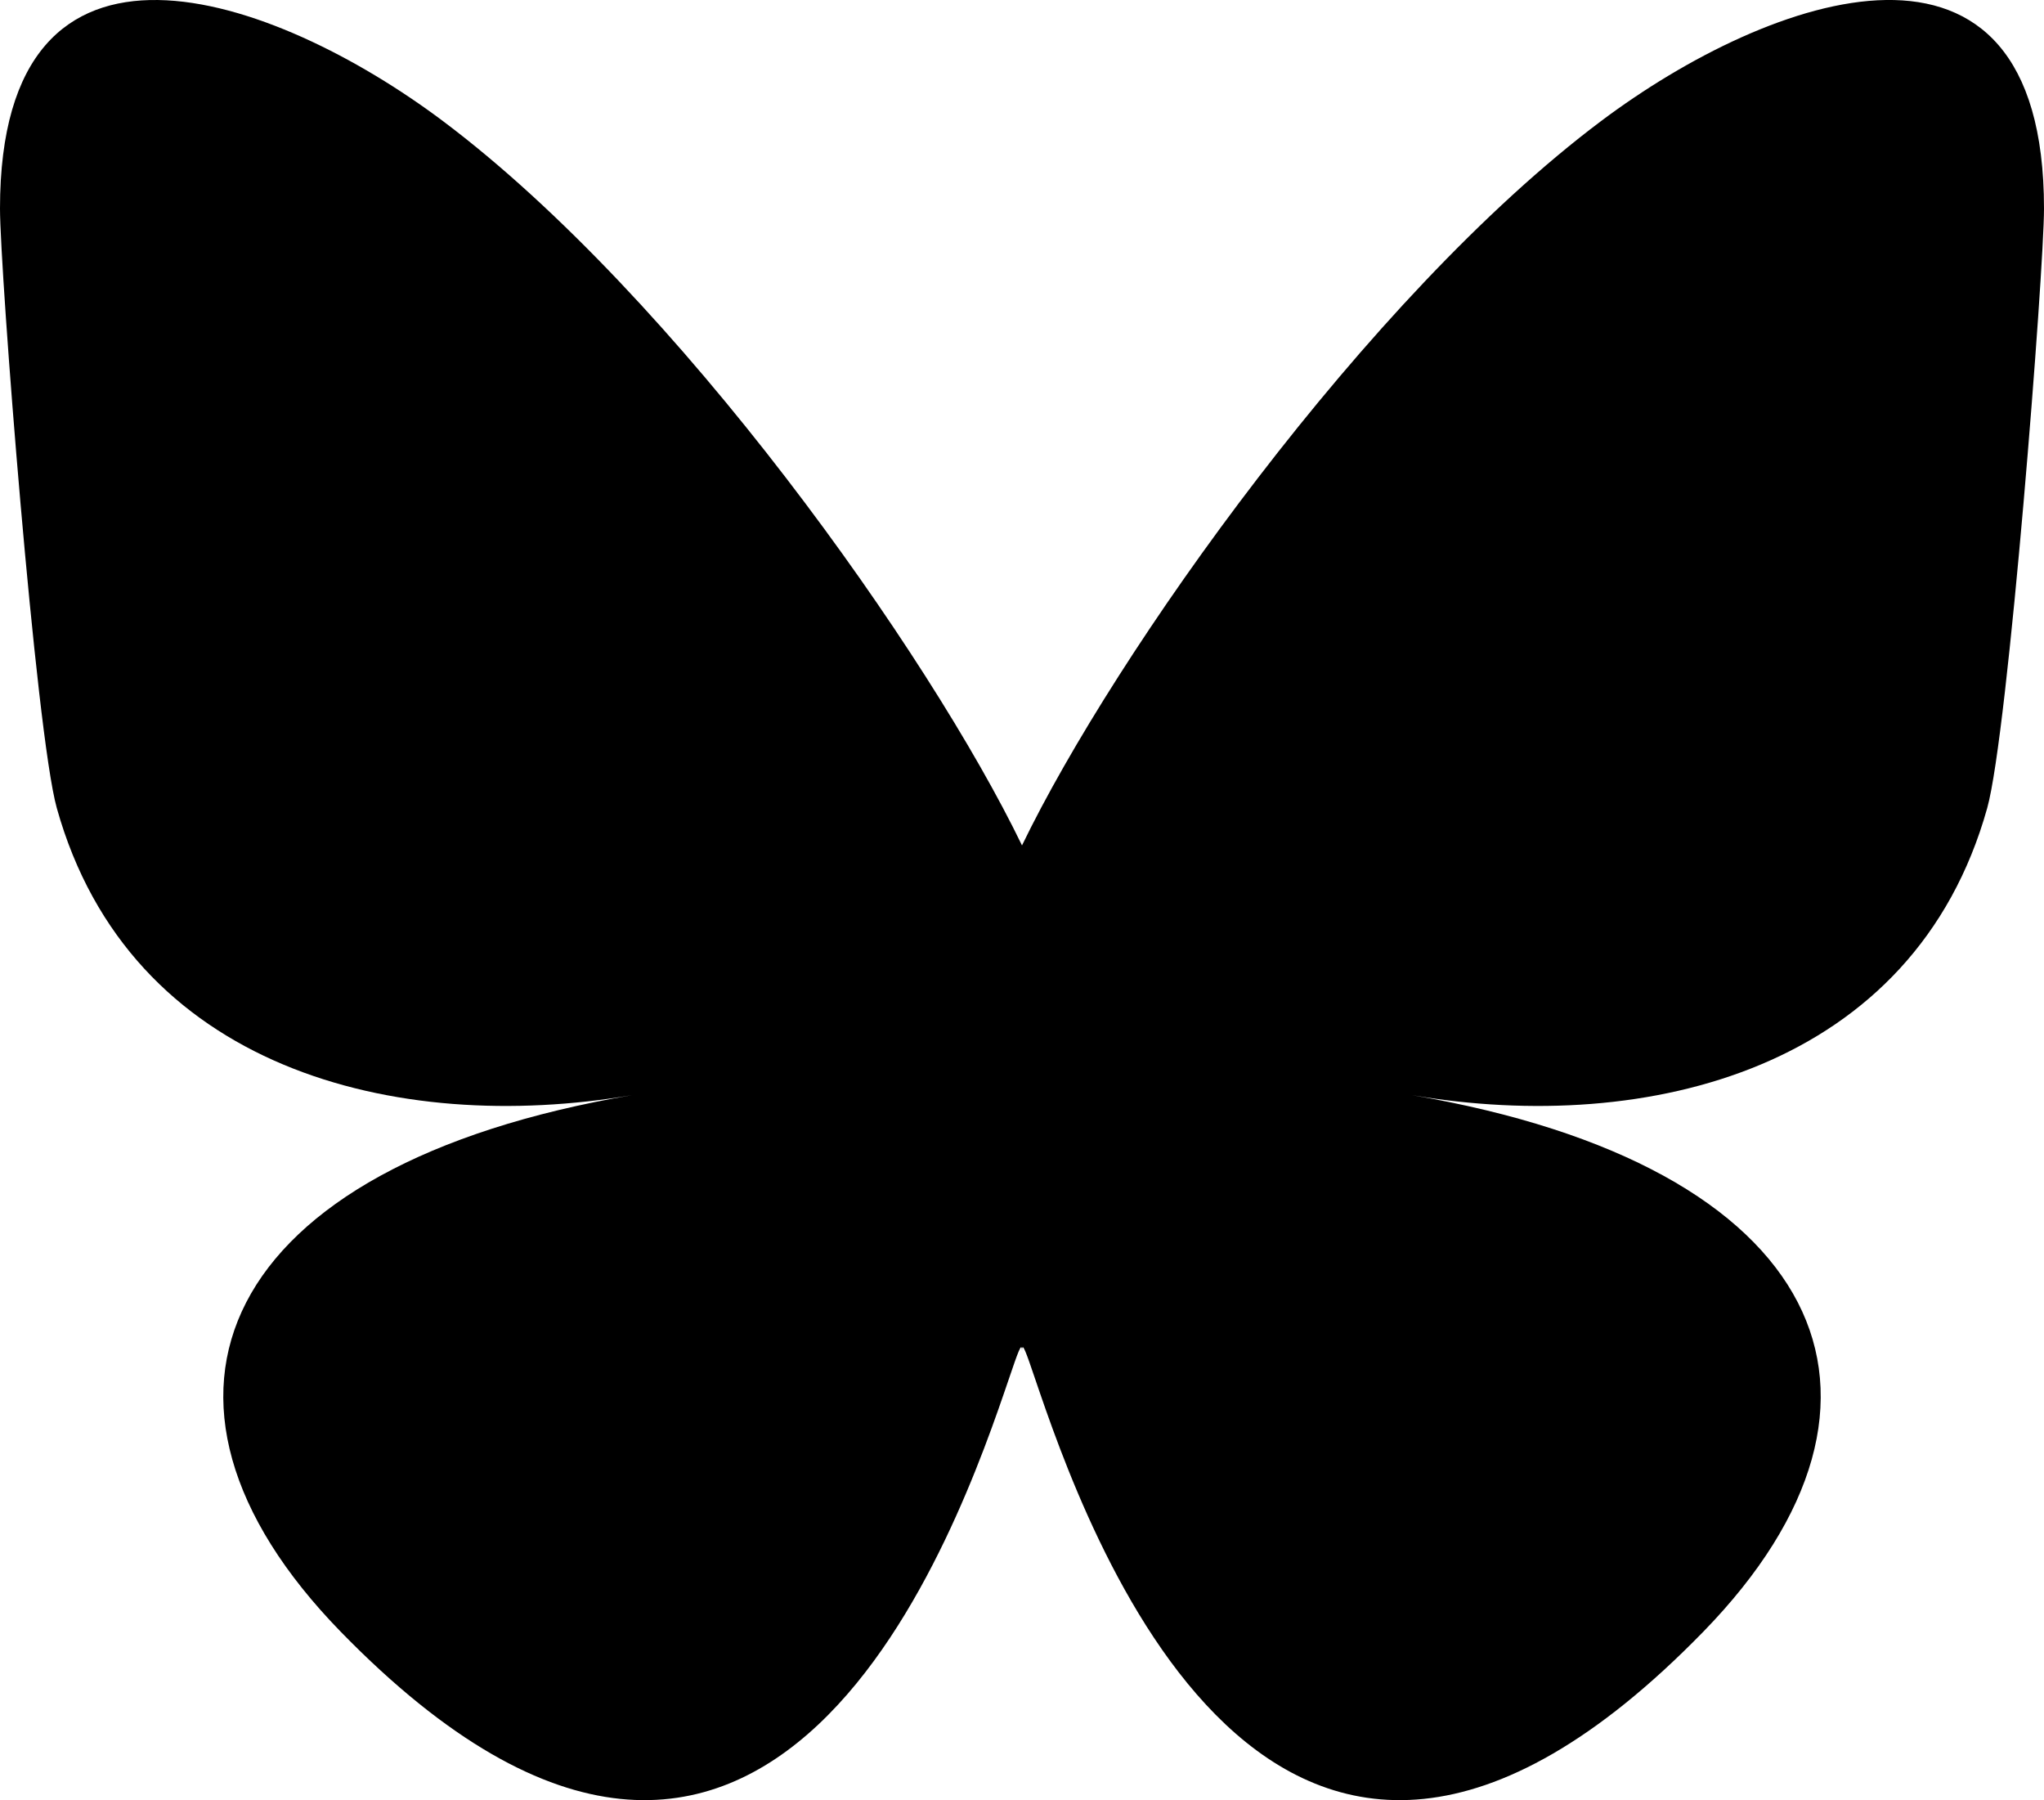
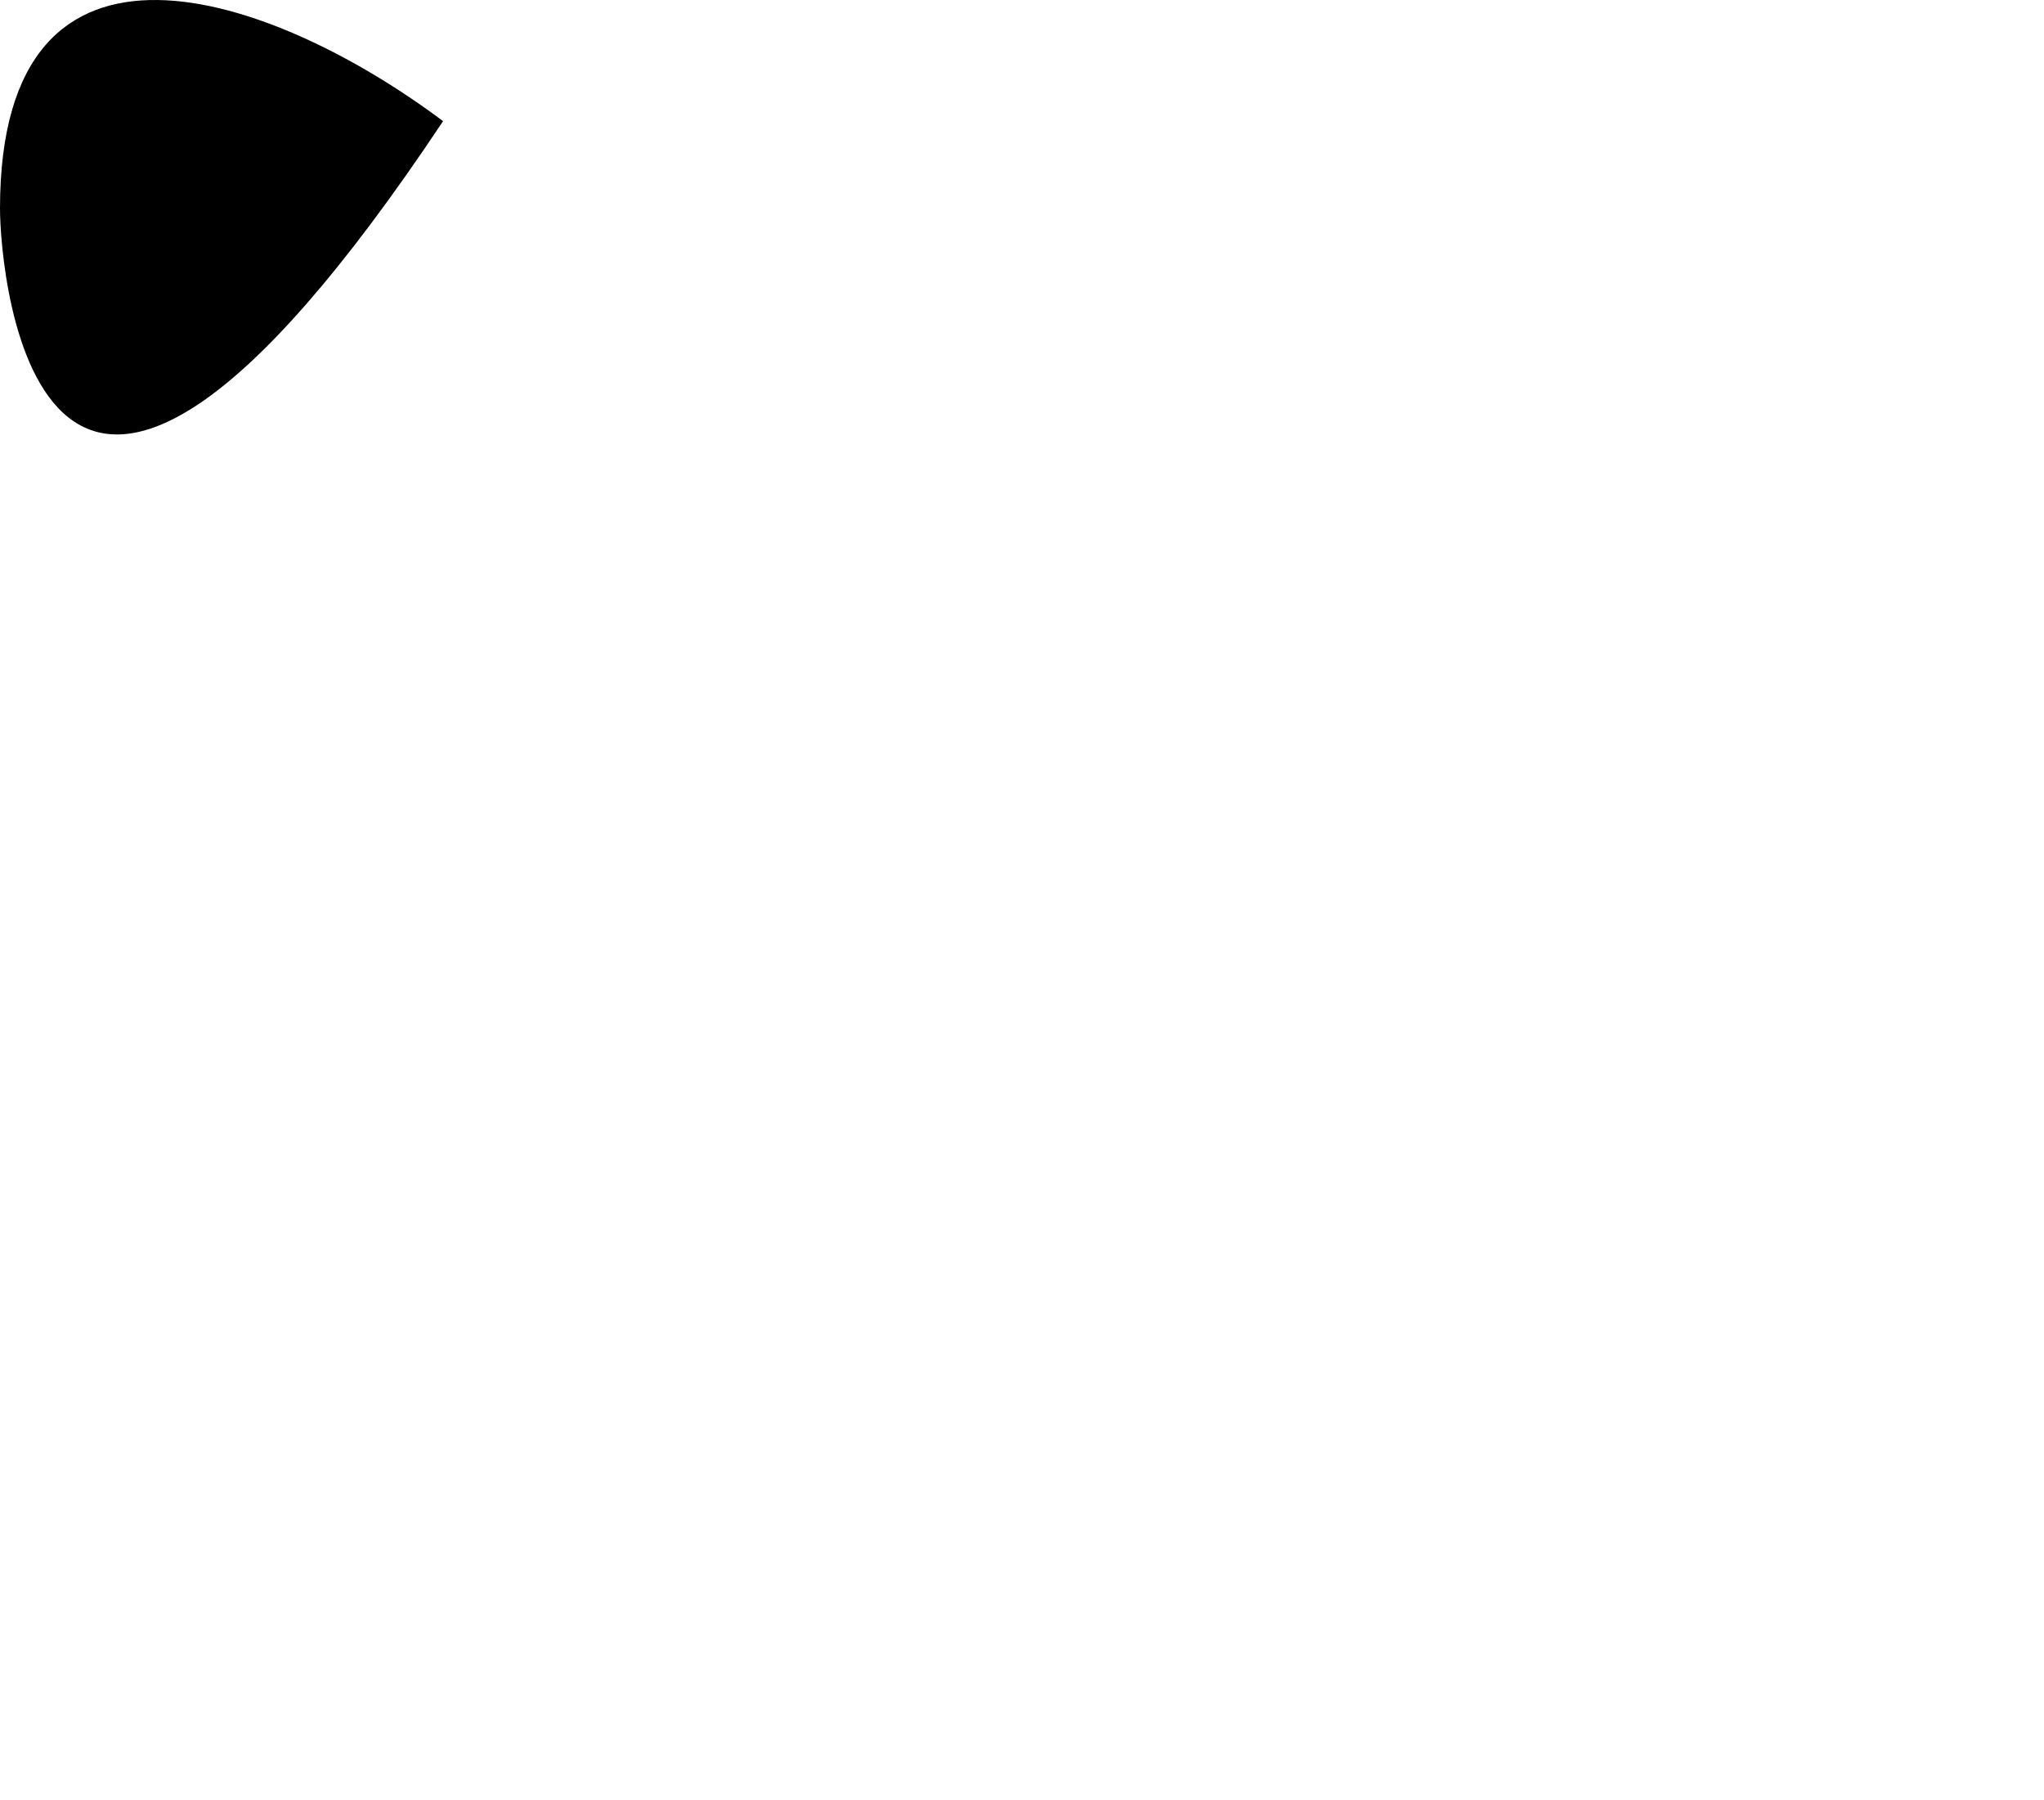
<svg xmlns="http://www.w3.org/2000/svg" id="Layer_1" data-name="Layer 1" viewBox="0 0 568 500.12">
  <defs>
    <style>
      .cls-1 {
        fill: #000000;
        stroke-width: 0px;
      }
    </style>
  </defs>
-   <path class="cls-1" d="M123.12,33.66c65.12,48.89,135.16,148.02,160.88,201.21,25.72-53.19,95.76-152.32,160.88-201.21,46.99-35.28,123.12-62.57,123.12,24.28,0,17.35-9.95,145.71-15.78,166.55-20.27,72.45-94.15,90.93-159.88,79.75,114.88,19.55,144.1,84.31,80.99,149.07-119.86,122.99-172.27-30.86-185.7-70.28-2.46-7.23-3.61-10.61-3.63-7.73-.02-2.88-1.17.51-3.63,7.73-13.43,39.42-65.84,193.27-185.7,70.28-63.11-64.76-33.89-129.52,80.99-149.07-65.72,11.18-139.6-7.29-159.88-79.75C9.95,203.66,0,75.29,0,57.95,0-28.91,76.13-1.61,123.12,33.66Z" />
+   <path class="cls-1" d="M123.12,33.66C9.95,203.66,0,75.29,0,57.95,0-28.91,76.13-1.61,123.12,33.66Z" />
</svg>